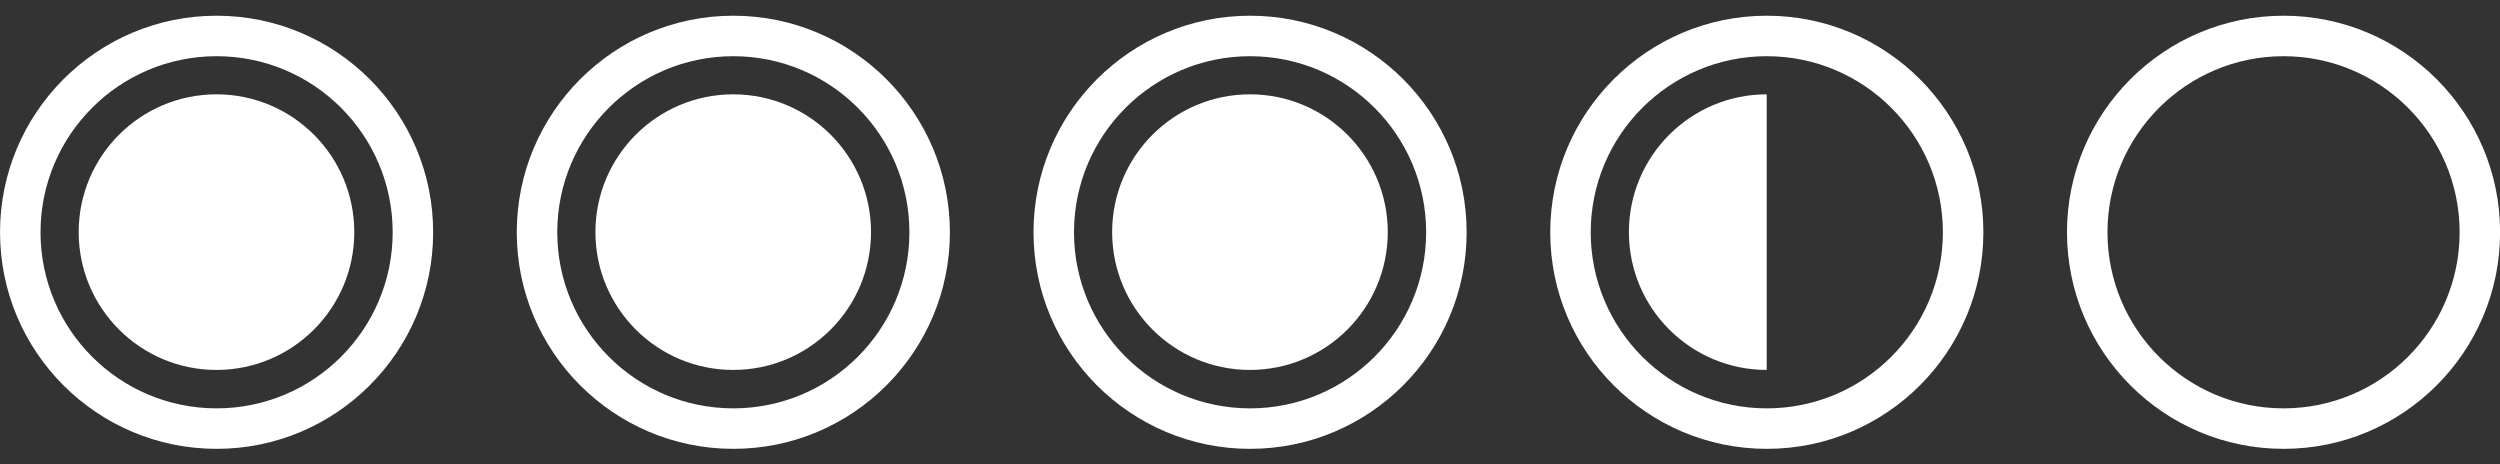
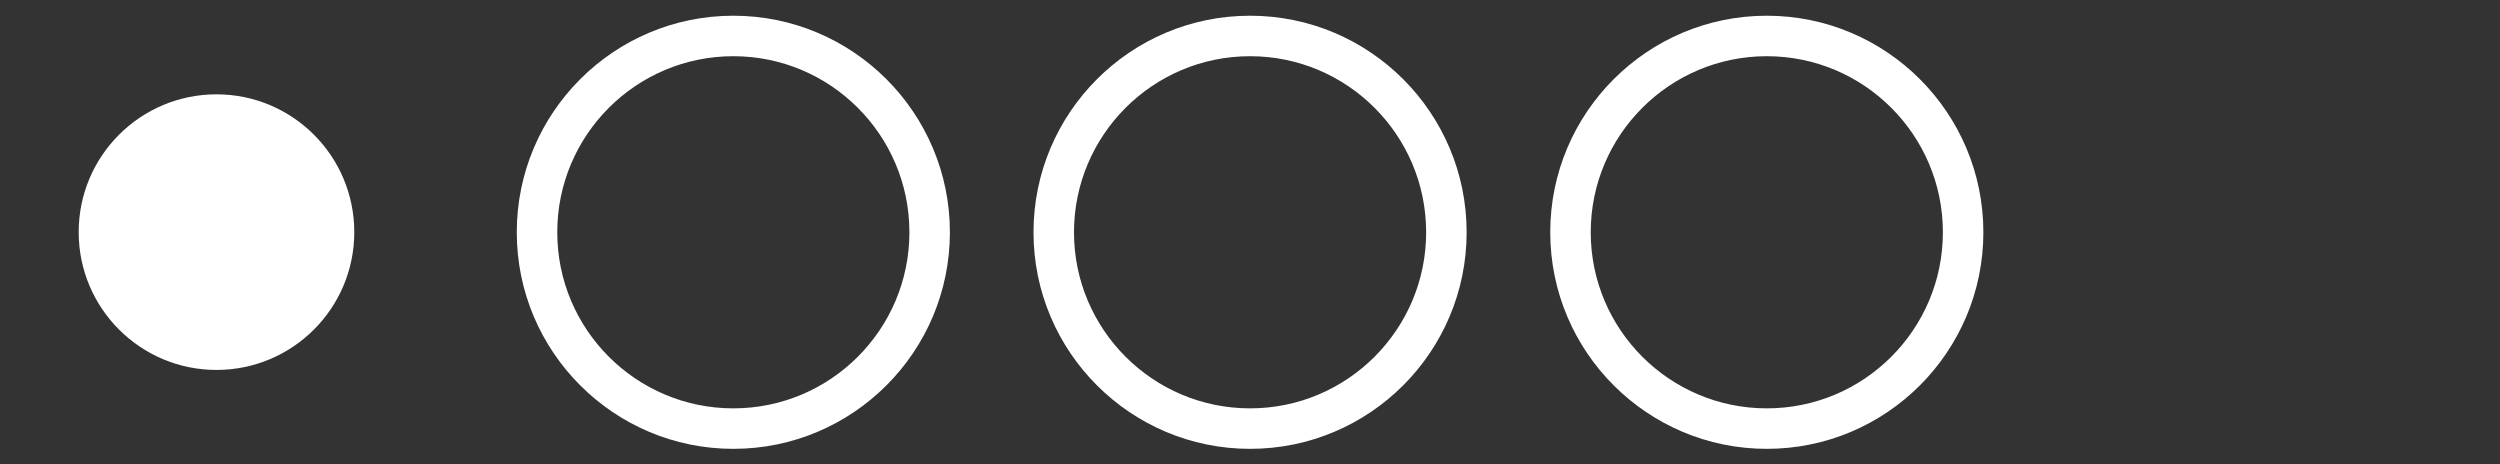
<svg xmlns="http://www.w3.org/2000/svg" xmlns:ns1="http://www.serif.com/" width="100%" height="100%" viewBox="0 0 8268 1536" version="1.1" xml:space="preserve" style="fill-rule:evenodd;clip-rule:evenodd;stroke-linejoin:round;stroke-miterlimit:2;">
  <rect x="0" y="0" width="8268" height="1536" fill="#333333" stroke="none" />
  <g id="_5" ns1:id="5" transform="matrix(1.091,0,0,1.091,6552.07,-520.381)">
-     <path d="M916.656,524.625C1278.98,524.625 1573.13,818.783 1573.13,1181.1C1573.13,1543.42 1278.98,1837.58 916.656,1837.58C554.336,1837.58 260.179,1543.42 260.179,1181.1C260.179,818.783 554.336,524.625 916.656,524.625ZM916.656,647.351C1211.24,647.351 1450.41,886.517 1450.41,1181.1C1450.41,1475.69 1211.24,1714.85 916.656,1714.85C622.071,1714.85 382.905,1475.69 382.905,1181.1C382.905,886.517 622.071,647.351 916.656,647.351Z" style="fill:white;" />
-   </g>
+     </g>
  <g id="_4" ns1:id="4" transform="matrix(1.091,0,0,1.091,4843.12,-520.381)">
    <path d="M916.656,524.625C1278.98,524.625 1573.13,818.783 1573.13,1181.1C1573.13,1543.42 1278.98,1837.58 916.656,1837.58C554.336,1837.58 260.179,1543.42 260.179,1181.1C260.179,818.783 554.336,524.625 916.656,524.625ZM916.656,647.351C1211.24,647.351 1450.41,886.517 1450.41,1181.1C1450.41,1475.69 1211.24,1714.85 916.656,1714.85C622.071,1714.85 382.905,1475.69 382.905,1181.1C382.905,886.517 622.071,647.351 916.656,647.351Z" style="fill:white;" />
  </g>
  <g transform="matrix(1,0,0,1,5126.87,51.77)">
-     <path d="M715.947,1171.69C464.416,1171.69 260.205,967.478 260.205,715.947C260.205,464.416 464.416,260.205 715.947,260.205L715.947,1171.69Z" style="fill:white;" />
-   </g>
+     </g>
  <g id="_3" ns1:id="3" transform="matrix(1.091,0,0,1.091,3134.16,-520.381)">
    <path d="M916.656,524.625C1278.98,524.625 1573.13,818.783 1573.13,1181.1C1573.13,1543.42 1278.98,1837.58 916.656,1837.58C554.336,1837.58 260.179,1543.42 260.179,1181.1C260.179,818.783 554.336,524.625 916.656,524.625ZM916.656,647.351C1211.24,647.351 1450.41,886.517 1450.41,1181.1C1450.41,1475.69 1211.24,1714.85 916.656,1714.85C622.071,1714.85 382.905,1475.69 382.905,1181.1C382.905,886.517 622.071,647.351 916.656,647.351Z" style="fill:white;" />
  </g>
  <g transform="matrix(1,0,0,1,3270.98,-56.62)">
-     <circle cx="862.875" cy="824.337" r="455.742" style="fill:white;" />
-   </g>
+     </g>
  <g id="_2" ns1:id="2" transform="matrix(1.091,0,0,1.091,1425.21,-520.381)">
    <path d="M916.656,524.625C1278.98,524.625 1573.13,818.783 1573.13,1181.1C1573.13,1543.42 1278.98,1837.58 916.656,1837.58C554.336,1837.58 260.179,1543.42 260.179,1181.1C260.179,818.783 554.336,524.625 916.656,524.625ZM916.656,647.351C1211.24,647.351 1450.41,886.517 1450.41,1181.1C1450.41,1475.69 1211.24,1714.85 916.656,1714.85C622.071,1714.85 382.905,1475.69 382.905,1181.1C382.905,886.517 622.071,647.351 916.656,647.351Z" style="fill:white;" />
  </g>
  <g transform="matrix(1,0,0,1,1562.03,-56.62)">
-     <circle cx="862.875" cy="824.337" r="455.742" style="fill:white;" />
-   </g>
+     </g>
  <g id="_1" ns1:id="1" transform="matrix(1.091,0,0,1.091,-283.749,-520.381)">
-     <path d="M916.656,524.625C1278.98,524.625 1573.13,818.783 1573.13,1181.1C1573.13,1543.42 1278.98,1837.58 916.656,1837.58C554.336,1837.58 260.179,1543.42 260.179,1181.1C260.179,818.783 554.336,524.625 916.656,524.625ZM916.656,647.351C1211.24,647.351 1450.41,886.517 1450.41,1181.1C1450.41,1475.69 1211.24,1714.85 916.656,1714.85C622.071,1714.85 382.905,1475.69 382.905,1181.1C382.905,886.517 622.071,647.351 916.656,647.351Z" style="fill:white;" />
-   </g>
+     </g>
  <g transform="matrix(1,0,0,1,-146.928,-56.62)">
    <circle cx="862.875" cy="824.337" r="455.742" style="fill:white;" />
  </g>
</svg>